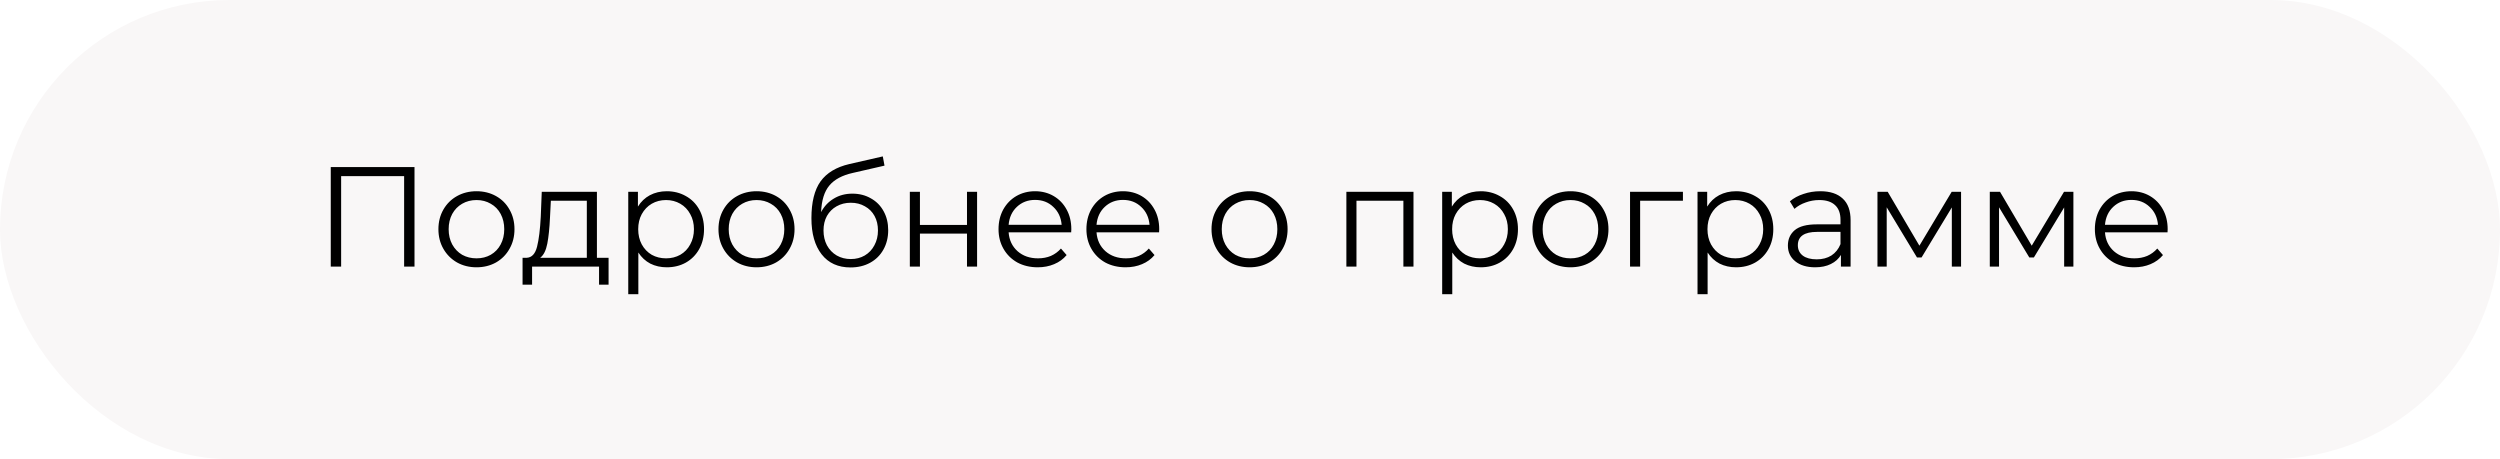
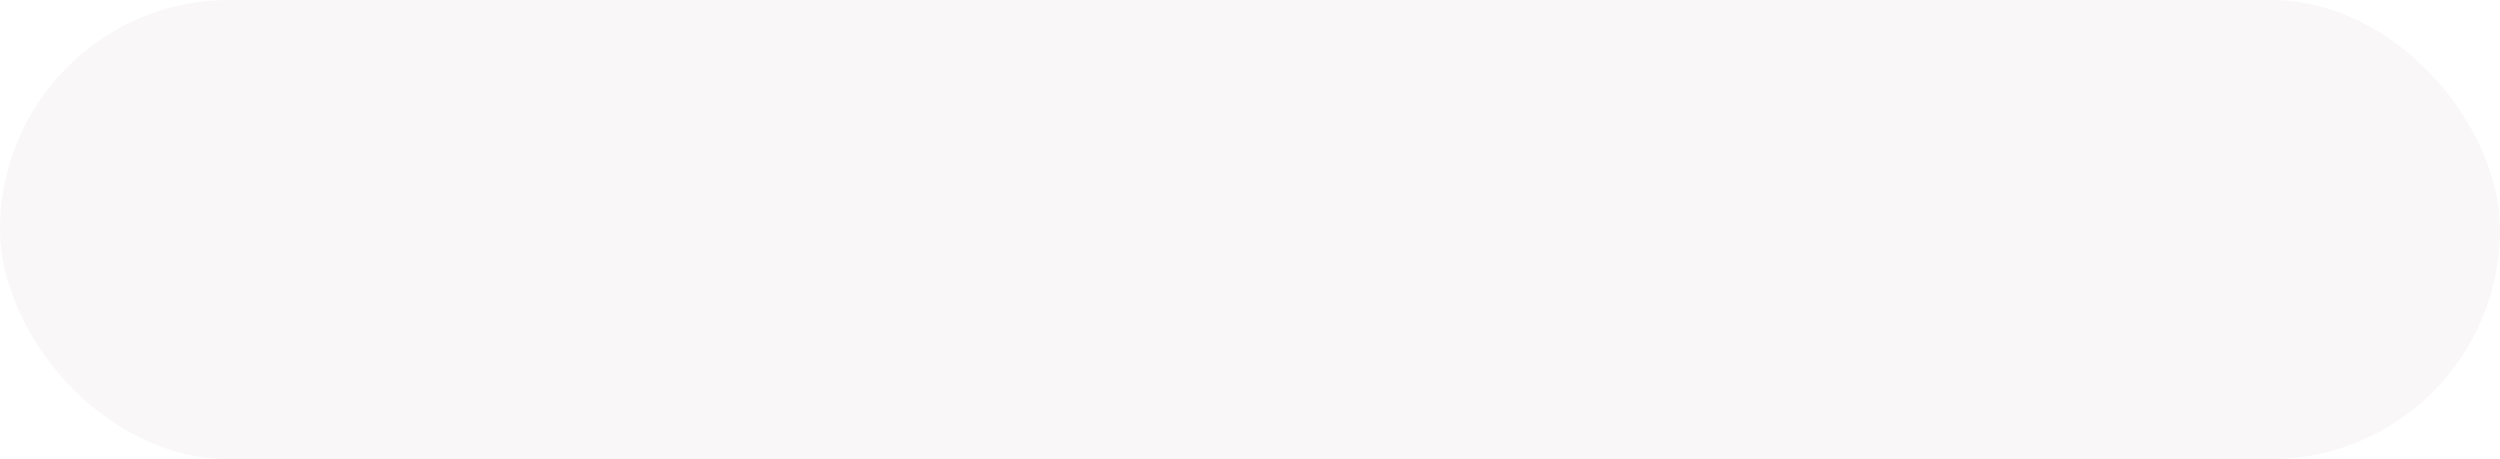
<svg xmlns="http://www.w3.org/2000/svg" width="844" height="155" viewBox="0 0 844 155" fill="none">
  <g filter="url(#filter0_ii)">
    <rect width="844" height="155" rx="77.5" fill="#F9F7F7" />
  </g>
-   <path d="M139.936 56.4V90H136.432V59.472H115.168V90H111.664V56.4H139.936ZM160.873 90.24C158.441 90.24 156.249 89.696 154.297 88.608C152.345 87.488 150.809 85.952 149.689 84C148.569 82.048 148.009 79.84 148.009 77.376C148.009 74.912 148.569 72.704 149.689 70.752C150.809 68.8 152.345 67.28 154.297 66.192C156.249 65.104 158.441 64.56 160.873 64.56C163.305 64.56 165.497 65.104 167.449 66.192C169.401 67.28 170.921 68.8 172.009 70.752C173.129 72.704 173.689 74.912 173.689 77.376C173.689 79.84 173.129 82.048 172.009 84C170.921 85.952 169.401 87.488 167.449 88.608C165.497 89.696 163.305 90.24 160.873 90.24ZM160.873 87.216C162.665 87.216 164.265 86.816 165.673 86.016C167.113 85.184 168.233 84.016 169.033 82.512C169.833 81.008 170.233 79.296 170.233 77.376C170.233 75.456 169.833 73.744 169.033 72.24C168.233 70.736 167.113 69.584 165.673 68.784C164.265 67.952 162.665 67.536 160.873 67.536C159.081 67.536 157.465 67.952 156.025 68.784C154.617 69.584 153.497 70.736 152.665 72.24C151.865 73.744 151.465 75.456 151.465 77.376C151.465 79.296 151.865 81.008 152.665 82.512C153.497 84.016 154.617 85.184 156.025 86.016C157.465 86.816 159.081 87.216 160.873 87.216ZM205.456 87.024V96.096H202.24V90H179.632V96.096H176.416V87.024H177.856C179.552 86.928 180.704 85.68 181.312 83.28C181.92 80.88 182.336 77.52 182.56 73.2L182.896 64.752H201.52V87.024H205.456ZM185.68 73.392C185.52 76.976 185.216 79.936 184.768 82.272C184.32 84.576 183.52 86.16 182.368 87.024H198.112V67.776H185.968L185.68 73.392ZM225.106 64.56C227.474 64.56 229.618 65.104 231.538 66.192C233.458 67.248 234.962 68.752 236.05 70.704C237.138 72.656 237.682 74.88 237.682 77.376C237.682 79.904 237.138 82.144 236.05 84.096C234.962 86.048 233.458 87.568 231.538 88.656C229.65 89.712 227.506 90.24 225.106 90.24C223.058 90.24 221.202 89.824 219.538 88.992C217.906 88.128 216.562 86.88 215.506 85.248V99.312H212.098V64.752H215.362V69.744C216.386 68.08 217.73 66.8 219.394 65.904C221.09 65.008 222.994 64.56 225.106 64.56ZM224.866 87.216C226.626 87.216 228.226 86.816 229.666 86.016C231.106 85.184 232.226 84.016 233.026 82.512C233.858 81.008 234.274 79.296 234.274 77.376C234.274 75.456 233.858 73.76 233.026 72.288C232.226 70.784 231.106 69.616 229.666 68.784C228.226 67.952 226.626 67.536 224.866 67.536C223.074 67.536 221.458 67.952 220.018 68.784C218.61 69.616 217.49 70.784 216.658 72.288C215.858 73.76 215.458 75.456 215.458 77.376C215.458 79.296 215.858 81.008 216.658 82.512C217.49 84.016 218.61 85.184 220.018 86.016C221.458 86.816 223.074 87.216 224.866 87.216ZM255.42 90.24C252.988 90.24 250.796 89.696 248.844 88.608C246.892 87.488 245.356 85.952 244.236 84C243.116 82.048 242.556 79.84 242.556 77.376C242.556 74.912 243.116 72.704 244.236 70.752C245.356 68.8 246.892 67.28 248.844 66.192C250.796 65.104 252.988 64.56 255.42 64.56C257.852 64.56 260.044 65.104 261.996 66.192C263.948 67.28 265.468 68.8 266.556 70.752C267.676 72.704 268.236 74.912 268.236 77.376C268.236 79.84 267.676 82.048 266.556 84C265.468 85.952 263.948 87.488 261.996 88.608C260.044 89.696 257.852 90.24 255.42 90.24ZM255.42 87.216C257.212 87.216 258.812 86.816 260.22 86.016C261.66 85.184 262.78 84.016 263.58 82.512C264.38 81.008 264.78 79.296 264.78 77.376C264.78 75.456 264.38 73.744 263.58 72.24C262.78 70.736 261.66 69.584 260.22 68.784C258.812 67.952 257.212 67.536 255.42 67.536C253.628 67.536 252.012 67.952 250.572 68.784C249.164 69.584 248.044 70.736 247.212 72.24C246.412 73.744 246.012 75.456 246.012 77.376C246.012 79.296 246.412 81.008 247.212 82.512C248.044 84.016 249.164 85.184 250.572 86.016C252.012 86.816 253.628 87.216 255.42 87.216ZM287.76 65.376C290.096 65.376 292.176 65.904 294 66.96C295.856 67.984 297.296 69.44 298.32 71.328C299.344 73.184 299.856 75.312 299.856 77.712C299.856 80.176 299.312 82.368 298.224 84.288C297.168 86.176 295.68 87.648 293.76 88.704C291.84 89.76 289.632 90.288 287.136 90.288C282.944 90.288 279.696 88.816 277.392 85.872C275.088 82.928 273.936 78.864 273.936 73.68C273.936 68.272 274.96 64.128 277.008 61.248C279.088 58.368 282.32 56.416 286.704 55.392L298.032 52.8L298.608 55.92L287.952 58.368C284.336 59.168 281.68 60.592 279.984 62.64C278.288 64.656 277.36 67.648 277.2 71.616C278.224 69.664 279.648 68.144 281.472 67.056C283.296 65.936 285.392 65.376 287.76 65.376ZM287.232 87.456C288.992 87.456 290.56 87.056 291.936 86.256C293.344 85.424 294.432 84.272 295.2 82.8C296 81.328 296.4 79.664 296.4 77.808C296.4 75.952 296.016 74.32 295.248 72.912C294.48 71.504 293.392 70.416 291.984 69.648C290.608 68.848 289.024 68.448 287.232 68.448C285.44 68.448 283.84 68.848 282.432 69.648C281.056 70.416 279.968 71.504 279.168 72.912C278.4 74.32 278.016 75.952 278.016 77.808C278.016 79.664 278.4 81.328 279.168 82.8C279.968 84.272 281.072 85.424 282.48 86.256C283.888 87.056 285.472 87.456 287.232 87.456ZM307.161 64.752H310.569V75.936H326.457V64.752H329.865V90H326.457V78.864H310.569V90H307.161V64.752ZM361.631 78.432H340.511C340.703 81.056 341.711 83.184 343.535 84.816C345.359 86.416 347.663 87.216 350.447 87.216C352.015 87.216 353.455 86.944 354.767 86.4C356.079 85.824 357.215 84.992 358.175 83.904L360.095 86.112C358.975 87.456 357.567 88.48 355.871 89.184C354.207 89.888 352.367 90.24 350.351 90.24C347.759 90.24 345.455 89.696 343.439 88.608C341.455 87.488 339.903 85.952 338.783 84C337.663 82.048 337.103 79.84 337.103 77.376C337.103 74.912 337.631 72.704 338.687 70.752C339.775 68.8 341.247 67.28 343.103 66.192C344.991 65.104 347.103 64.56 349.439 64.56C351.775 64.56 353.871 65.104 355.727 66.192C357.583 67.28 359.039 68.8 360.095 70.752C361.151 72.672 361.679 74.88 361.679 77.376L361.631 78.432ZM349.439 67.488C347.007 67.488 344.959 68.272 343.295 69.84C341.663 71.376 340.735 73.392 340.511 75.888H358.415C358.191 73.392 357.247 71.376 355.583 69.84C353.951 68.272 351.903 67.488 349.439 67.488ZM391.303 78.432H370.183C370.375 81.056 371.383 83.184 373.207 84.816C375.031 86.416 377.335 87.216 380.119 87.216C381.687 87.216 383.127 86.944 384.439 86.4C385.751 85.824 386.887 84.992 387.847 83.904L389.767 86.112C388.647 87.456 387.239 88.48 385.543 89.184C383.879 89.888 382.039 90.24 380.023 90.24C377.431 90.24 375.127 89.696 373.111 88.608C371.127 87.488 369.575 85.952 368.455 84C367.335 82.048 366.775 79.84 366.775 77.376C366.775 74.912 367.303 72.704 368.359 70.752C369.447 68.8 370.919 67.28 372.775 66.192C374.663 65.104 376.775 64.56 379.111 64.56C381.447 64.56 383.543 65.104 385.399 66.192C387.255 67.28 388.711 68.8 389.767 70.752C390.823 72.672 391.351 74.88 391.351 77.376L391.303 78.432ZM379.111 67.488C376.679 67.488 374.631 68.272 372.967 69.84C371.335 71.376 370.407 73.392 370.183 75.888H388.087C387.863 73.392 386.919 71.376 385.255 69.84C383.623 68.272 381.575 67.488 379.111 67.488ZM421.873 90.24C419.441 90.24 417.249 89.696 415.297 88.608C413.345 87.488 411.809 85.952 410.689 84C409.569 82.048 409.009 79.84 409.009 77.376C409.009 74.912 409.569 72.704 410.689 70.752C411.809 68.8 413.345 67.28 415.297 66.192C417.249 65.104 419.441 64.56 421.873 64.56C424.305 64.56 426.497 65.104 428.449 66.192C430.401 67.28 431.921 68.8 433.009 70.752C434.129 72.704 434.689 74.912 434.689 77.376C434.689 79.84 434.129 82.048 433.009 84C431.921 85.952 430.401 87.488 428.449 88.608C426.497 89.696 424.305 90.24 421.873 90.24ZM421.873 87.216C423.665 87.216 425.265 86.816 426.673 86.016C428.113 85.184 429.233 84.016 430.033 82.512C430.833 81.008 431.233 79.296 431.233 77.376C431.233 75.456 430.833 73.744 430.033 72.24C429.233 70.736 428.113 69.584 426.673 68.784C425.265 67.952 423.665 67.536 421.873 67.536C420.081 67.536 418.465 67.952 417.025 68.784C415.617 69.584 414.497 70.736 413.665 72.24C412.865 73.744 412.465 75.456 412.465 77.376C412.465 79.296 412.865 81.008 413.665 82.512C414.497 84.016 415.617 85.184 417.025 86.016C418.465 86.816 420.081 87.216 421.873 87.216ZM477.192 64.752V90H473.784V67.776H457.944V90H454.536V64.752H477.192ZM499.887 64.56C502.255 64.56 504.399 65.104 506.319 66.192C508.239 67.248 509.743 68.752 510.831 70.704C511.919 72.656 512.463 74.88 512.463 77.376C512.463 79.904 511.919 82.144 510.831 84.096C509.743 86.048 508.239 87.568 506.319 88.656C504.431 89.712 502.287 90.24 499.887 90.24C497.839 90.24 495.983 89.824 494.319 88.992C492.687 88.128 491.343 86.88 490.287 85.248V99.312H486.879V64.752H490.143V69.744C491.167 68.08 492.511 66.8 494.175 65.904C495.871 65.008 497.775 64.56 499.887 64.56ZM499.647 87.216C501.407 87.216 503.007 86.816 504.447 86.016C505.887 85.184 507.007 84.016 507.807 82.512C508.639 81.008 509.055 79.296 509.055 77.376C509.055 75.456 508.639 73.76 507.807 72.288C507.007 70.784 505.887 69.616 504.447 68.784C503.007 67.952 501.407 67.536 499.647 67.536C497.855 67.536 496.239 67.952 494.799 68.784C493.391 69.616 492.271 70.784 491.439 72.288C490.639 73.76 490.239 75.456 490.239 77.376C490.239 79.296 490.639 81.008 491.439 82.512C492.271 84.016 493.391 85.184 494.799 86.016C496.239 86.816 497.855 87.216 499.647 87.216ZM530.202 90.24C527.77 90.24 525.578 89.696 523.626 88.608C521.674 87.488 520.138 85.952 519.018 84C517.898 82.048 517.338 79.84 517.338 77.376C517.338 74.912 517.898 72.704 519.018 70.752C520.138 68.8 521.674 67.28 523.626 66.192C525.578 65.104 527.77 64.56 530.202 64.56C532.634 64.56 534.826 65.104 536.778 66.192C538.73 67.28 540.25 68.8 541.338 70.752C542.458 72.704 543.018 74.912 543.018 77.376C543.018 79.84 542.458 82.048 541.338 84C540.25 85.952 538.73 87.488 536.778 88.608C534.826 89.696 532.634 90.24 530.202 90.24ZM530.202 87.216C531.994 87.216 533.594 86.816 535.002 86.016C536.442 85.184 537.562 84.016 538.362 82.512C539.162 81.008 539.562 79.296 539.562 77.376C539.562 75.456 539.162 73.744 538.362 72.24C537.562 70.736 536.442 69.584 535.002 68.784C533.594 67.952 531.994 67.536 530.202 67.536C528.41 67.536 526.794 67.952 525.354 68.784C523.946 69.584 522.826 70.736 521.993 72.24C521.194 73.744 520.794 75.456 520.794 77.376C520.794 79.296 521.194 81.008 521.993 82.512C522.826 84.016 523.946 85.184 525.354 86.016C526.794 86.816 528.41 87.216 530.202 87.216ZM568.157 67.776H553.709V90H550.301V64.752H568.157V67.776ZM586.09 64.56C588.458 64.56 590.602 65.104 592.522 66.192C594.442 67.248 595.946 68.752 597.034 70.704C598.122 72.656 598.666 74.88 598.666 77.376C598.666 79.904 598.122 82.144 597.034 84.096C595.946 86.048 594.442 87.568 592.522 88.656C590.634 89.712 588.49 90.24 586.09 90.24C584.042 90.24 582.186 89.824 580.522 88.992C578.89 88.128 577.546 86.88 576.49 85.248V99.312H573.082V64.752H576.346V69.744C577.37 68.08 578.714 66.8 580.378 65.904C582.074 65.008 583.978 64.56 586.09 64.56ZM585.85 87.216C587.61 87.216 589.21 86.816 590.65 86.016C592.09 85.184 593.21 84.016 594.01 82.512C594.842 81.008 595.258 79.296 595.258 77.376C595.258 75.456 594.842 73.76 594.01 72.288C593.21 70.784 592.09 69.616 590.65 68.784C589.21 67.952 587.61 67.536 585.85 67.536C584.058 67.536 582.442 67.952 581.002 68.784C579.594 69.616 578.474 70.784 577.642 72.288C576.842 73.76 576.442 75.456 576.442 77.376C576.442 79.296 576.842 81.008 577.642 82.512C578.474 84.016 579.594 85.184 581.002 86.016C582.442 86.816 584.058 87.216 585.85 87.216ZM614.536 64.56C617.832 64.56 620.36 65.392 622.12 67.056C623.88 68.688 624.76 71.12 624.76 74.352V90H621.496V86.064C620.728 87.376 619.592 88.4 618.088 89.136C616.616 89.872 614.856 90.24 612.808 90.24C609.992 90.24 607.752 89.568 606.088 88.224C604.424 86.88 603.592 85.104 603.592 82.896C603.592 80.752 604.36 79.024 605.896 77.712C607.464 76.4 609.944 75.744 613.336 75.744H621.352V74.208C621.352 72.032 620.744 70.384 619.528 69.264C618.312 68.112 616.536 67.536 614.2 67.536C612.6 67.536 611.064 67.808 609.592 68.352C608.12 68.864 606.856 69.584 605.8 70.512L604.264 67.968C605.544 66.88 607.08 66.048 608.872 65.472C610.664 64.864 612.552 64.56 614.536 64.56ZM613.336 87.552C615.256 87.552 616.904 87.12 618.28 86.256C619.656 85.36 620.68 84.08 621.352 82.416V78.288H613.432C609.112 78.288 606.952 79.792 606.952 82.8C606.952 84.272 607.512 85.44 608.632 86.304C609.752 87.136 611.32 87.552 613.336 87.552ZM662.056 64.752V90H658.936V70.032L648.712 86.928H647.176L636.952 69.984V90H633.832V64.752H637.288L647.992 82.944L658.888 64.752H662.056ZM699.978 64.752V90H696.858V70.032L686.634 86.928H685.098L674.874 69.984V90H671.754V64.752H675.21L685.914 82.944L696.81 64.752H699.978ZM731.756 78.432H710.636C710.828 81.056 711.836 83.184 713.66 84.816C715.484 86.416 717.788 87.216 720.572 87.216C722.14 87.216 723.58 86.944 724.892 86.4C726.204 85.824 727.34 84.992 728.3 83.904L730.22 86.112C729.1 87.456 727.692 88.48 725.996 89.184C724.332 89.888 722.492 90.24 720.476 90.24C717.884 90.24 715.58 89.696 713.564 88.608C711.58 87.488 710.028 85.952 708.908 84C707.788 82.048 707.228 79.84 707.228 77.376C707.228 74.912 707.756 72.704 708.812 70.752C709.9 68.8 711.372 67.28 713.228 66.192C715.116 65.104 717.228 64.56 719.564 64.56C721.9 64.56 723.996 65.104 725.852 66.192C727.708 67.28 729.164 68.8 730.22 70.752C731.276 72.672 731.804 74.88 731.804 77.376L731.756 78.432ZM719.564 67.488C717.132 67.488 715.084 68.272 713.42 69.84C711.788 71.376 710.86 73.392 710.636 75.888H728.54C728.316 73.392 727.372 71.376 725.708 69.84C724.076 68.272 722.028 67.488 719.564 67.488Z" fill="black" />
  <defs>
    <filter id="filter0_ii" x="-4" y="-4" width="852" height="163" filterUnits="userSpaceOnUse" color-interpolation-filters="sRGB">
      <feFlood flood-opacity="0" result="BackgroundImageFix" />
      <feBlend mode="normal" in="SourceGraphic" in2="BackgroundImageFix" result="shape" />
      <feColorMatrix in="SourceAlpha" type="matrix" values="0 0 0 0 0 0 0 0 0 0 0 0 0 0 0 0 0 0 127 0" result="hardAlpha" />
      <feOffset dx="-4" dy="-4" />
      <feGaussianBlur stdDeviation="10" />
      <feComposite in2="hardAlpha" operator="arithmetic" k2="-1" k3="1" />
      <feColorMatrix type="matrix" values="0 0 0 0 0 0 0 0 0 0 0 0 0 0 0 0 0 0 0.23 0" />
      <feBlend mode="normal" in2="shape" result="effect1_innerShadow" />
      <feColorMatrix in="SourceAlpha" type="matrix" values="0 0 0 0 0 0 0 0 0 0 0 0 0 0 0 0 0 0 127 0" result="hardAlpha" />
      <feOffset dx="4" dy="4" />
      <feGaussianBlur stdDeviation="10" />
      <feComposite in2="hardAlpha" operator="arithmetic" k2="-1" k3="1" />
      <feColorMatrix type="matrix" values="0 0 0 0 1 0 0 0 0 1 0 0 0 0 1 0 0 0 0.25 0" />
      <feBlend mode="normal" in2="effect1_innerShadow" result="effect2_innerShadow" />
    </filter>
  </defs>
</svg>